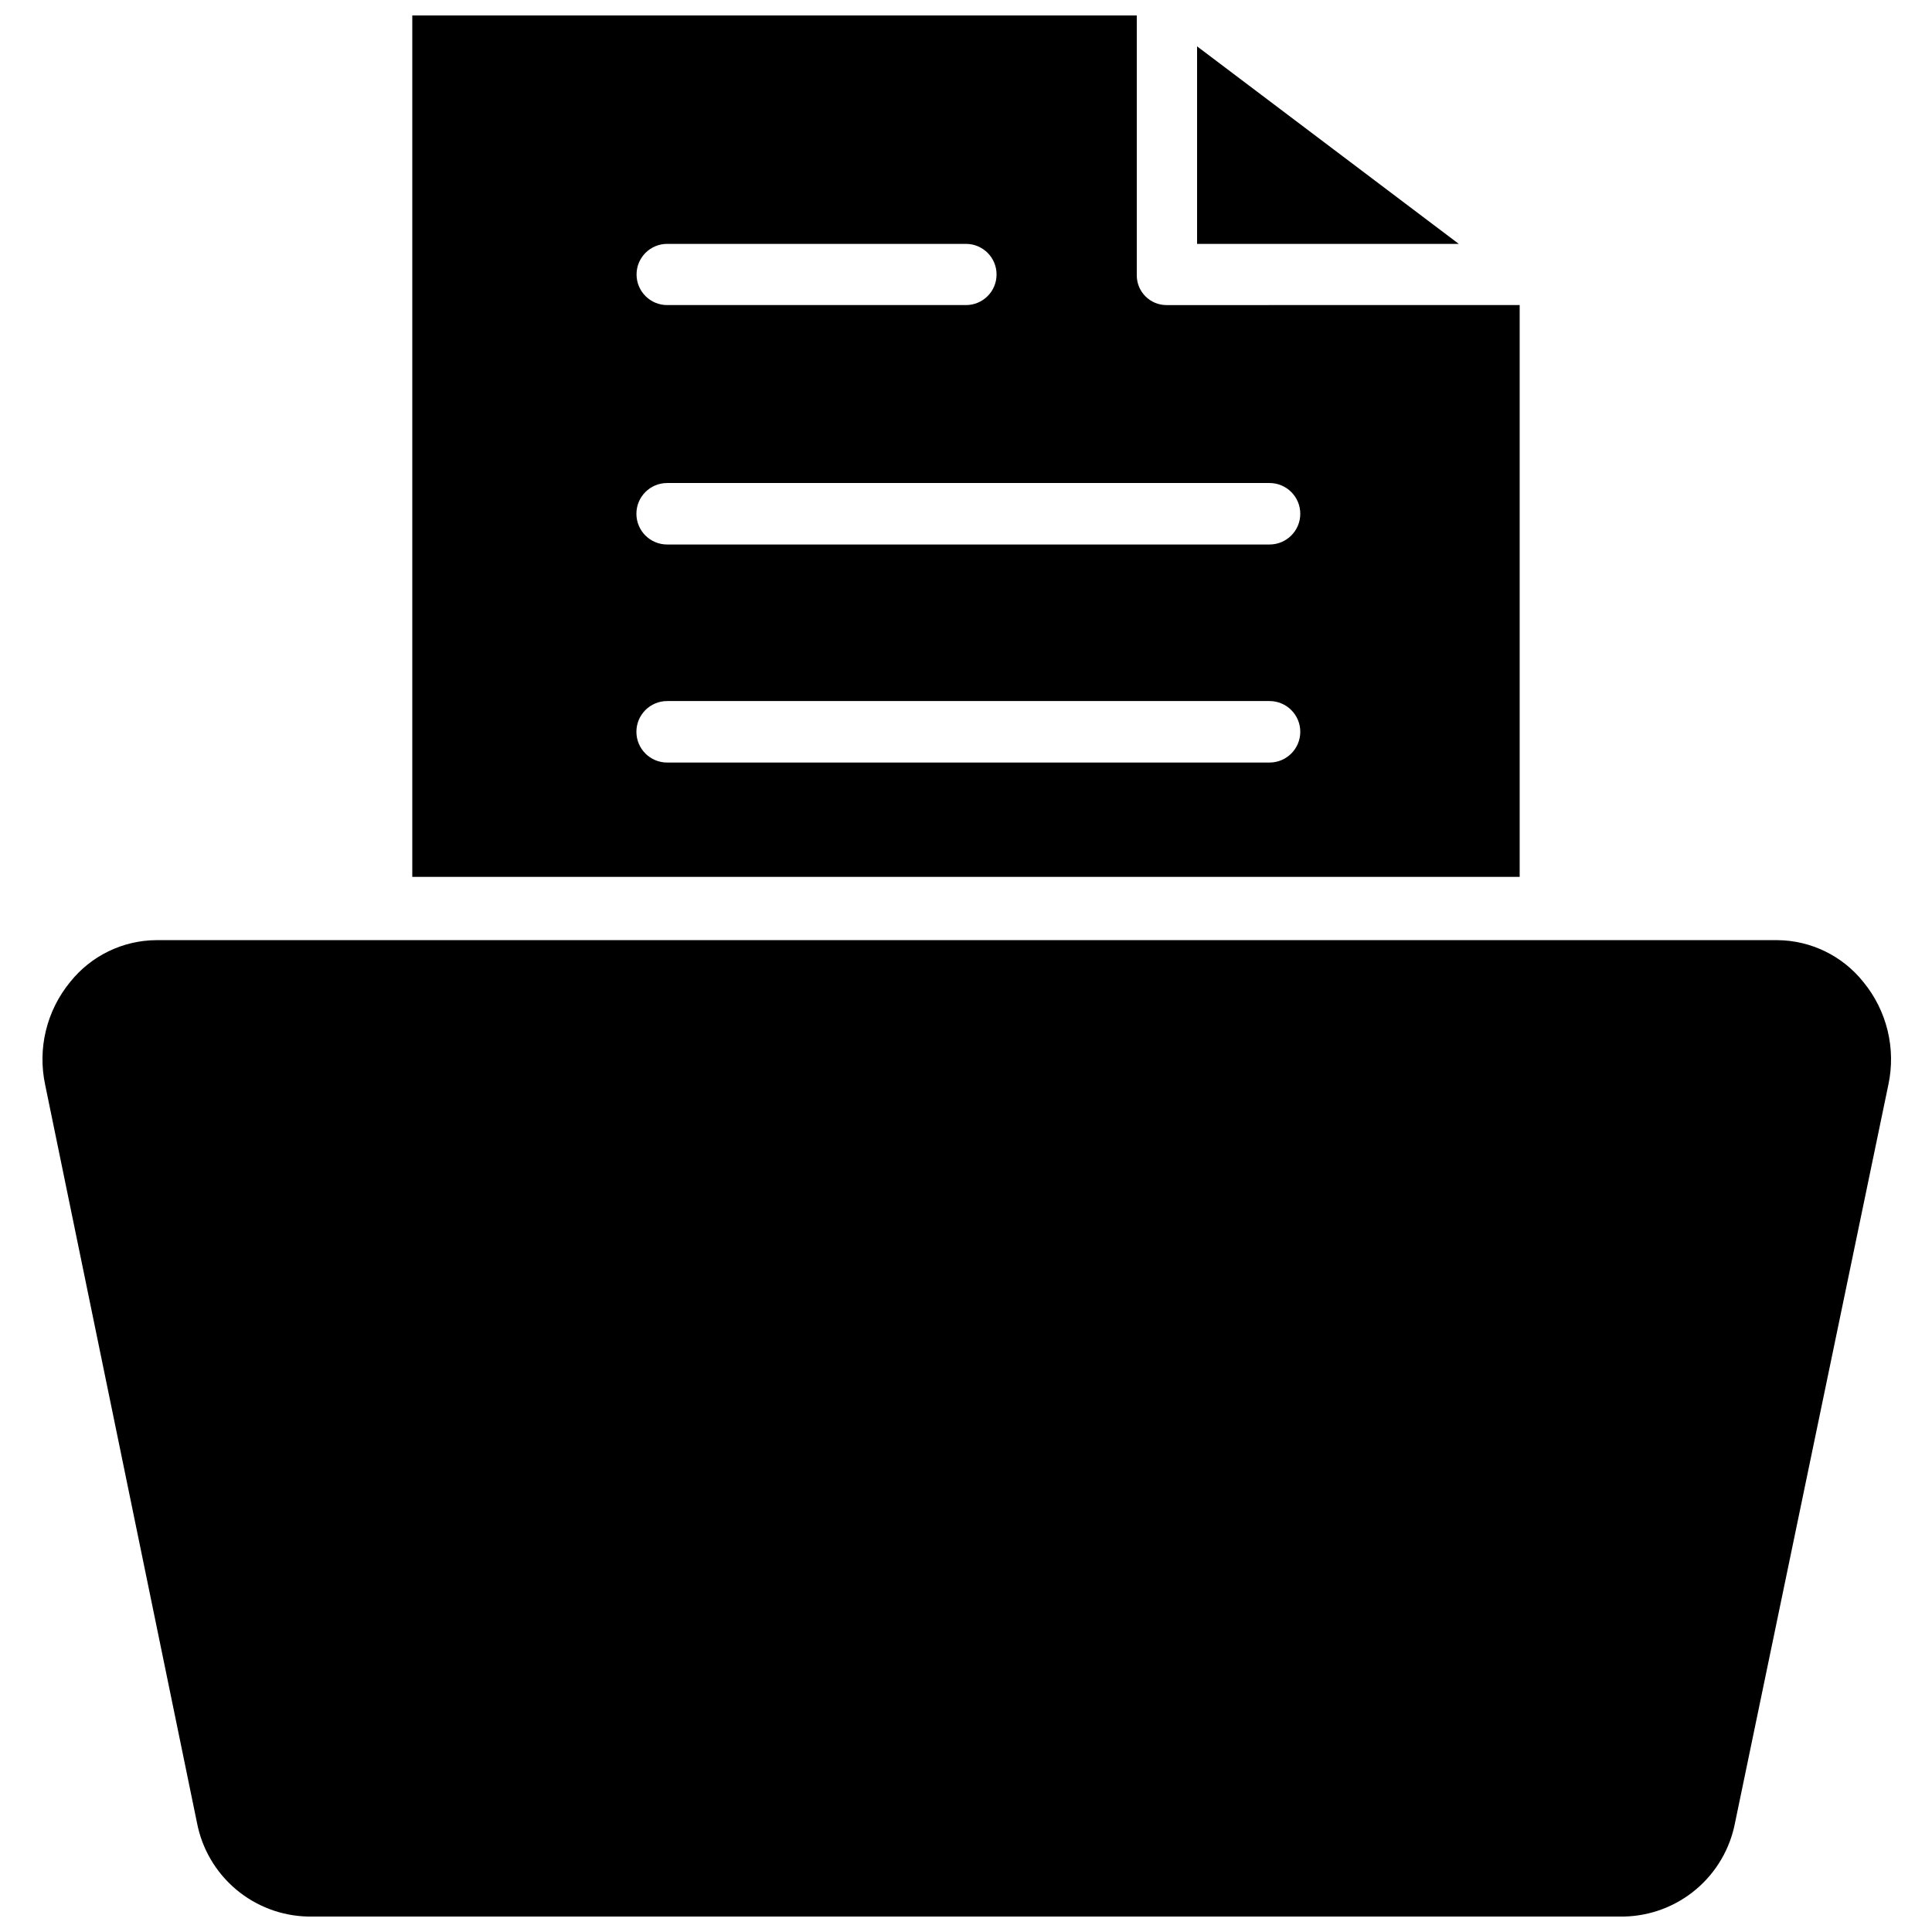
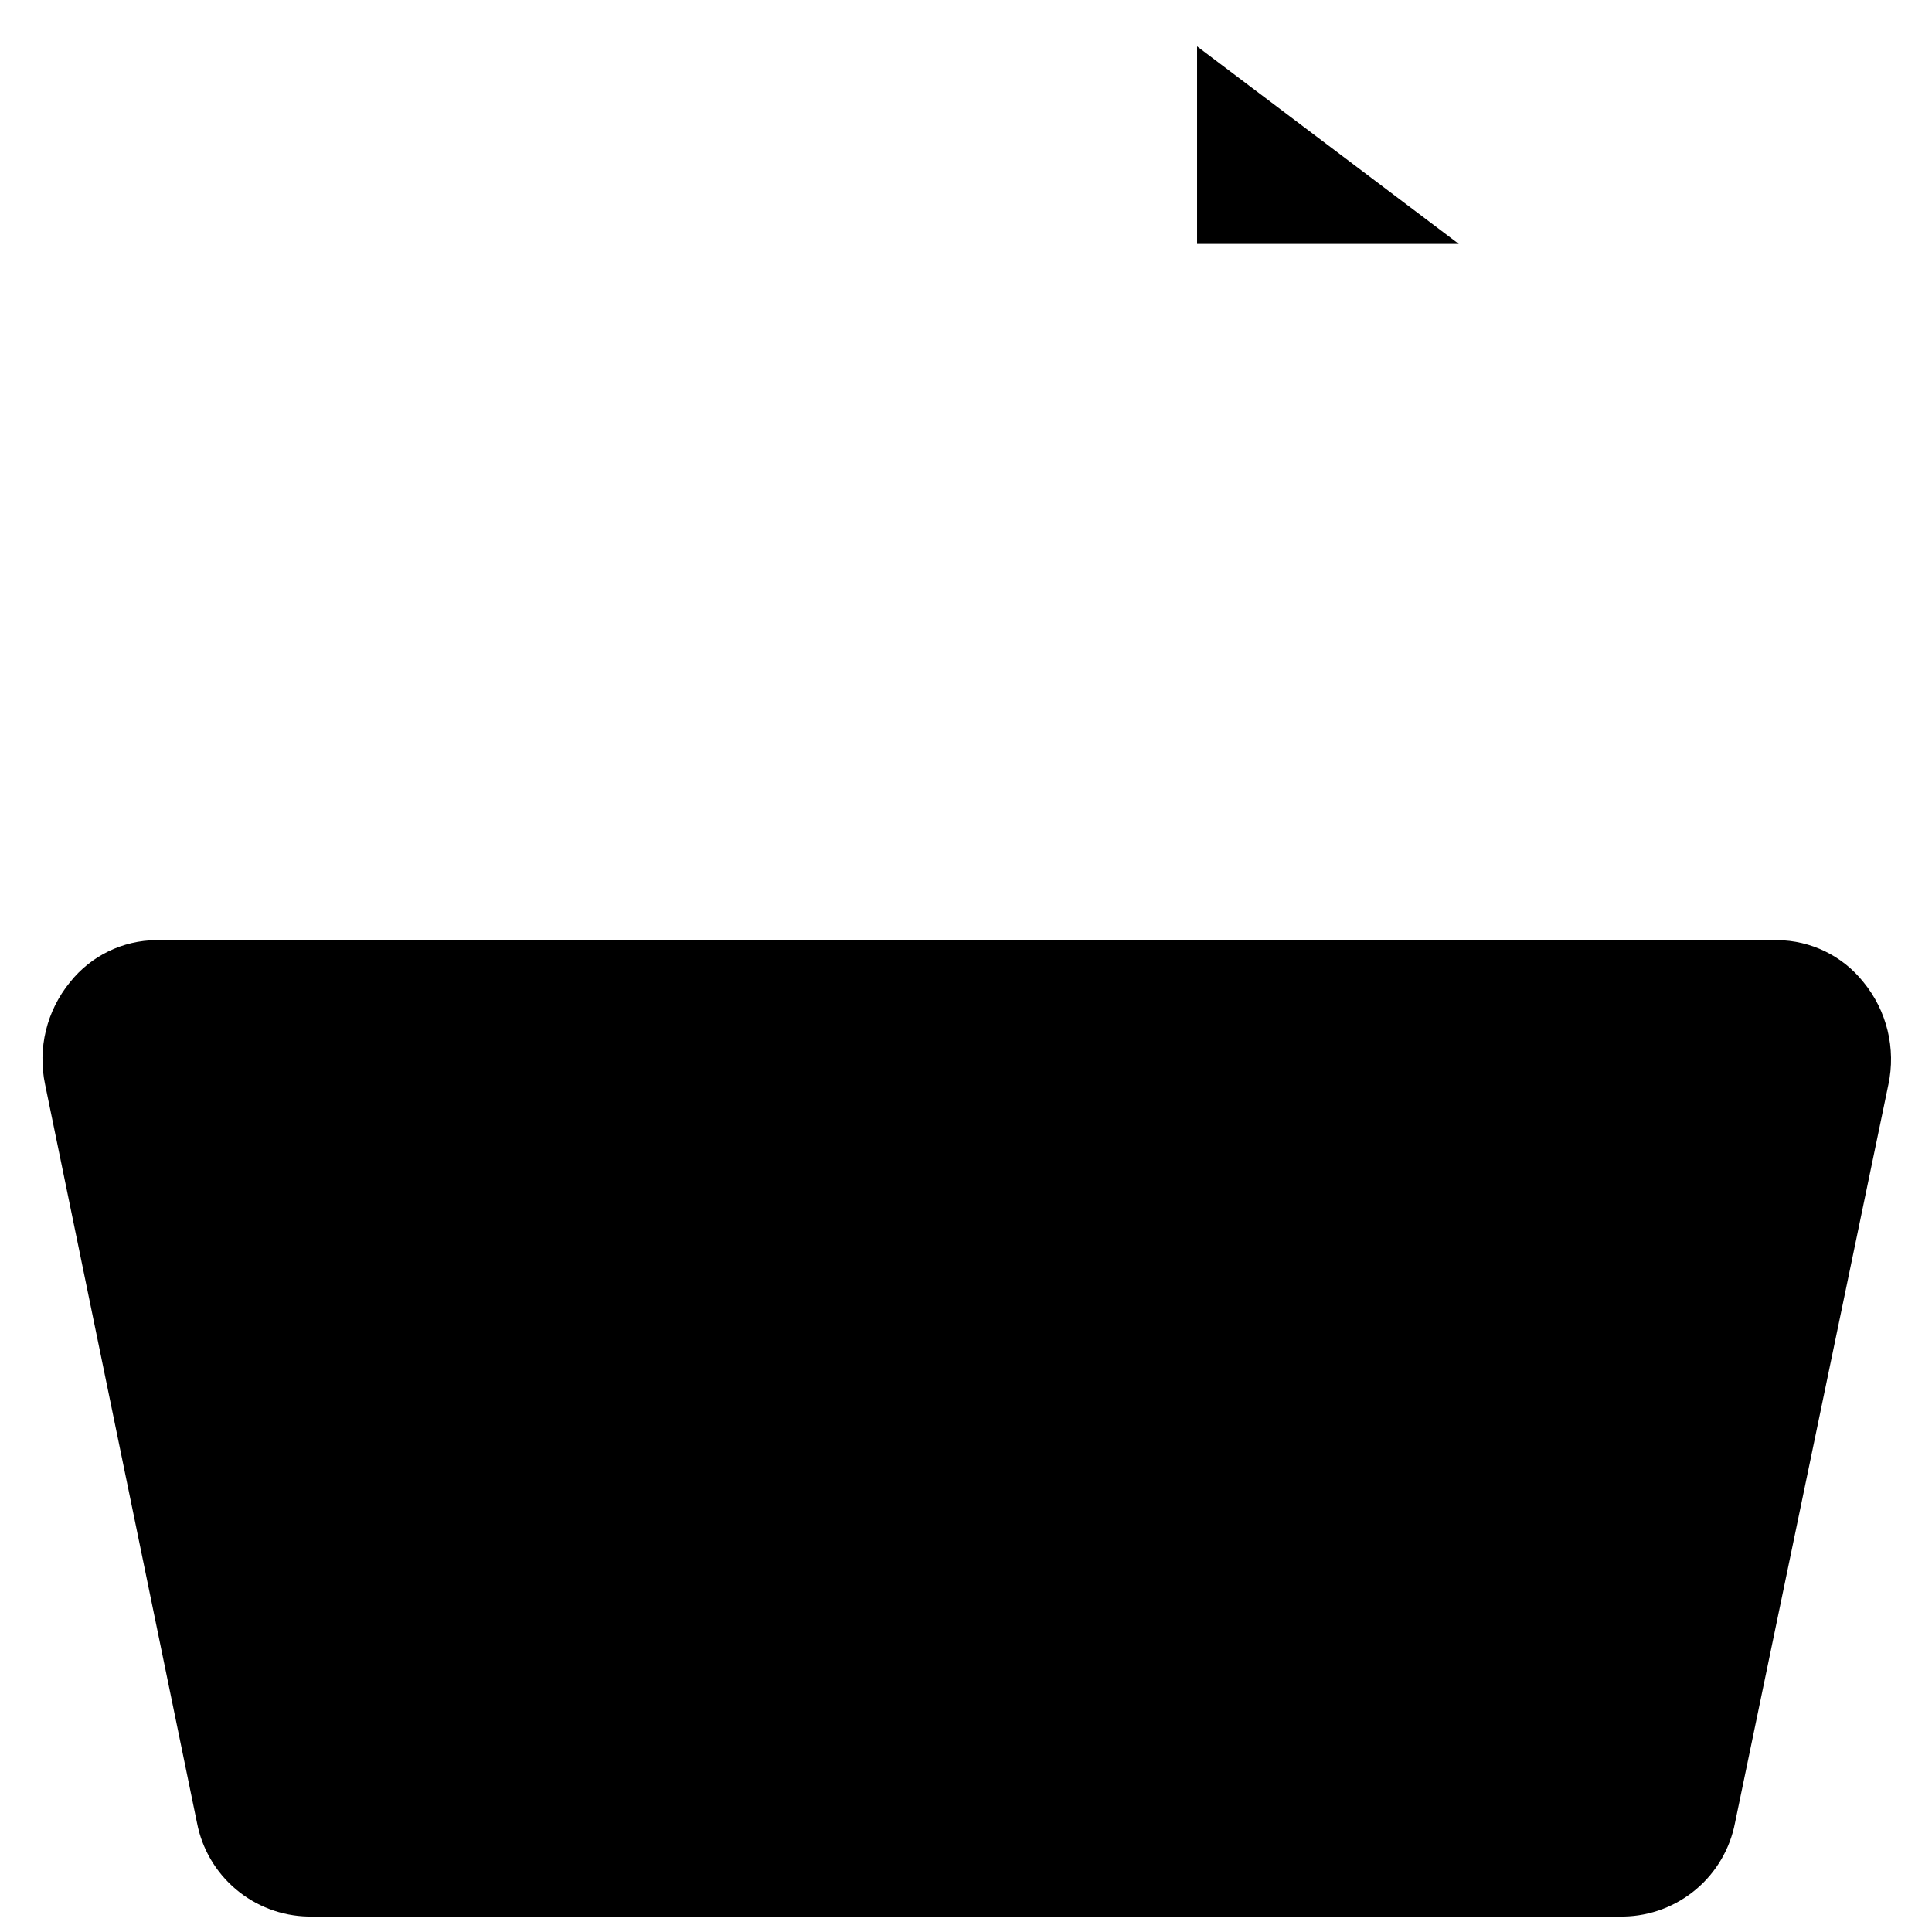
<svg xmlns="http://www.w3.org/2000/svg" width="800px" height="800px" version="1.1" viewBox="144 144 512 512">
  <defs>
    <clipPath id="b">
      <path d="m155 393h491v258.9h-491z" />
    </clipPath>
    <clipPath id="a">
-       <path d="m253 148.09h294v228.91h-294z" />
-     </clipPath>
+       </clipPath>
  </defs>
  <g clip-path="url(#b)">
    <path d="m644.43 431.49-40.621 195.54c-1.316 6.891-4.957 13.125-10.316 17.652-5.359 4.527-12.109 7.078-19.125 7.223h-348.73c-7.016-0.145-13.766-2.695-19.125-7.223-5.359-4.527-9-10.762-10.316-17.652l-40.227-195.54c-2.059-9.613 0.375-19.641 6.613-27.238 5.543-6.961 13.934-11.039 22.828-11.102h429.58c8.895 0.062 17.285 4.141 22.828 11.102 6.238 7.598 8.672 17.625 6.613 27.238z" />
  </g>
  <path d="m530.59 208.63h-69.352v-52.348z" />
  <g clip-path="url(#a)">
    <path d="m453.13 224.85c-4.348 0-7.871-3.527-7.871-7.875v-68.879h-192v228.29h293.47v-151.54zm-132.33-16.219h79.195c4.477 0 8.105 3.633 8.105 8.109 0 4.477-3.629 8.109-8.105 8.109h-79.195c-4.477 0-8.105-3.633-8.105-8.109 0-4.477 3.629-8.109 8.105-8.109zm159.64 137.45h-159.64c-4.5 0-8.145-3.648-8.145-8.148 0-4.496 3.644-8.145 8.145-8.145h159.64c4.5 0 8.148 3.648 8.148 8.145 0 4.5-3.648 8.148-8.148 8.148zm0-57.781h-159.64c-4.5 0-8.145-3.644-8.145-8.145s3.644-8.148 8.145-8.148h159.64c4.5 0 8.148 3.648 8.148 8.148s-3.648 8.145-8.148 8.145z" />
  </g>
</svg>